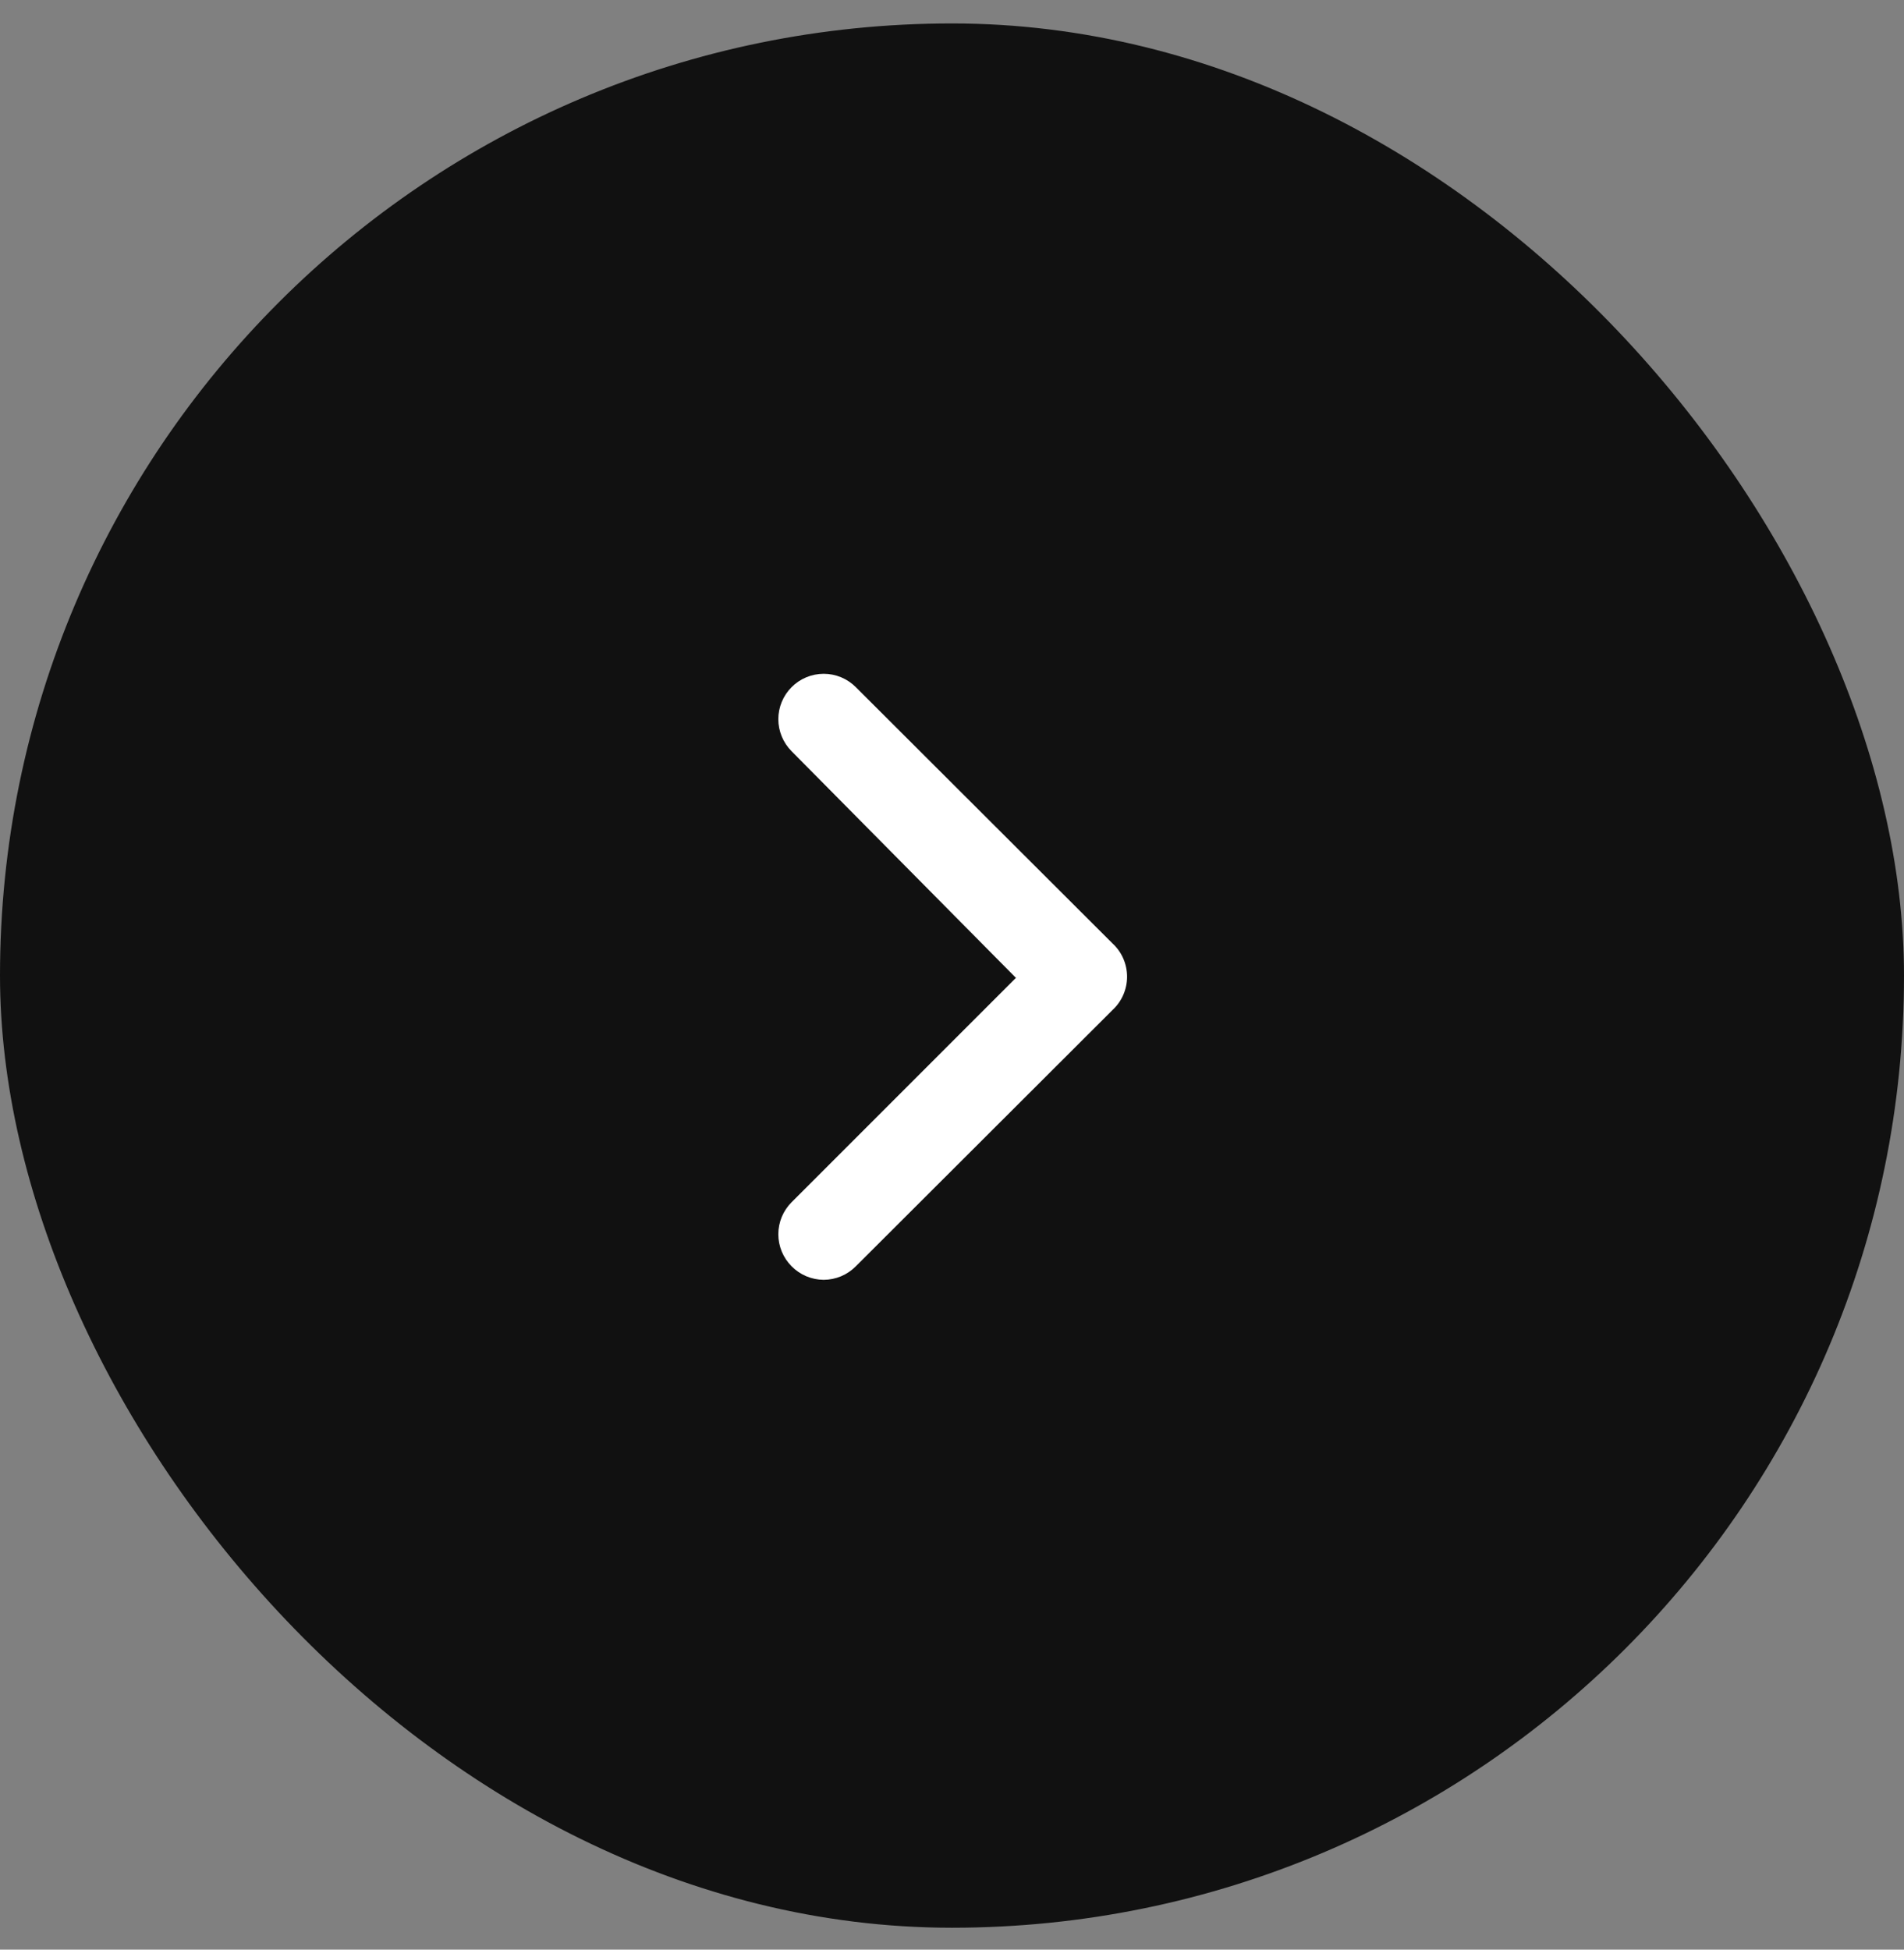
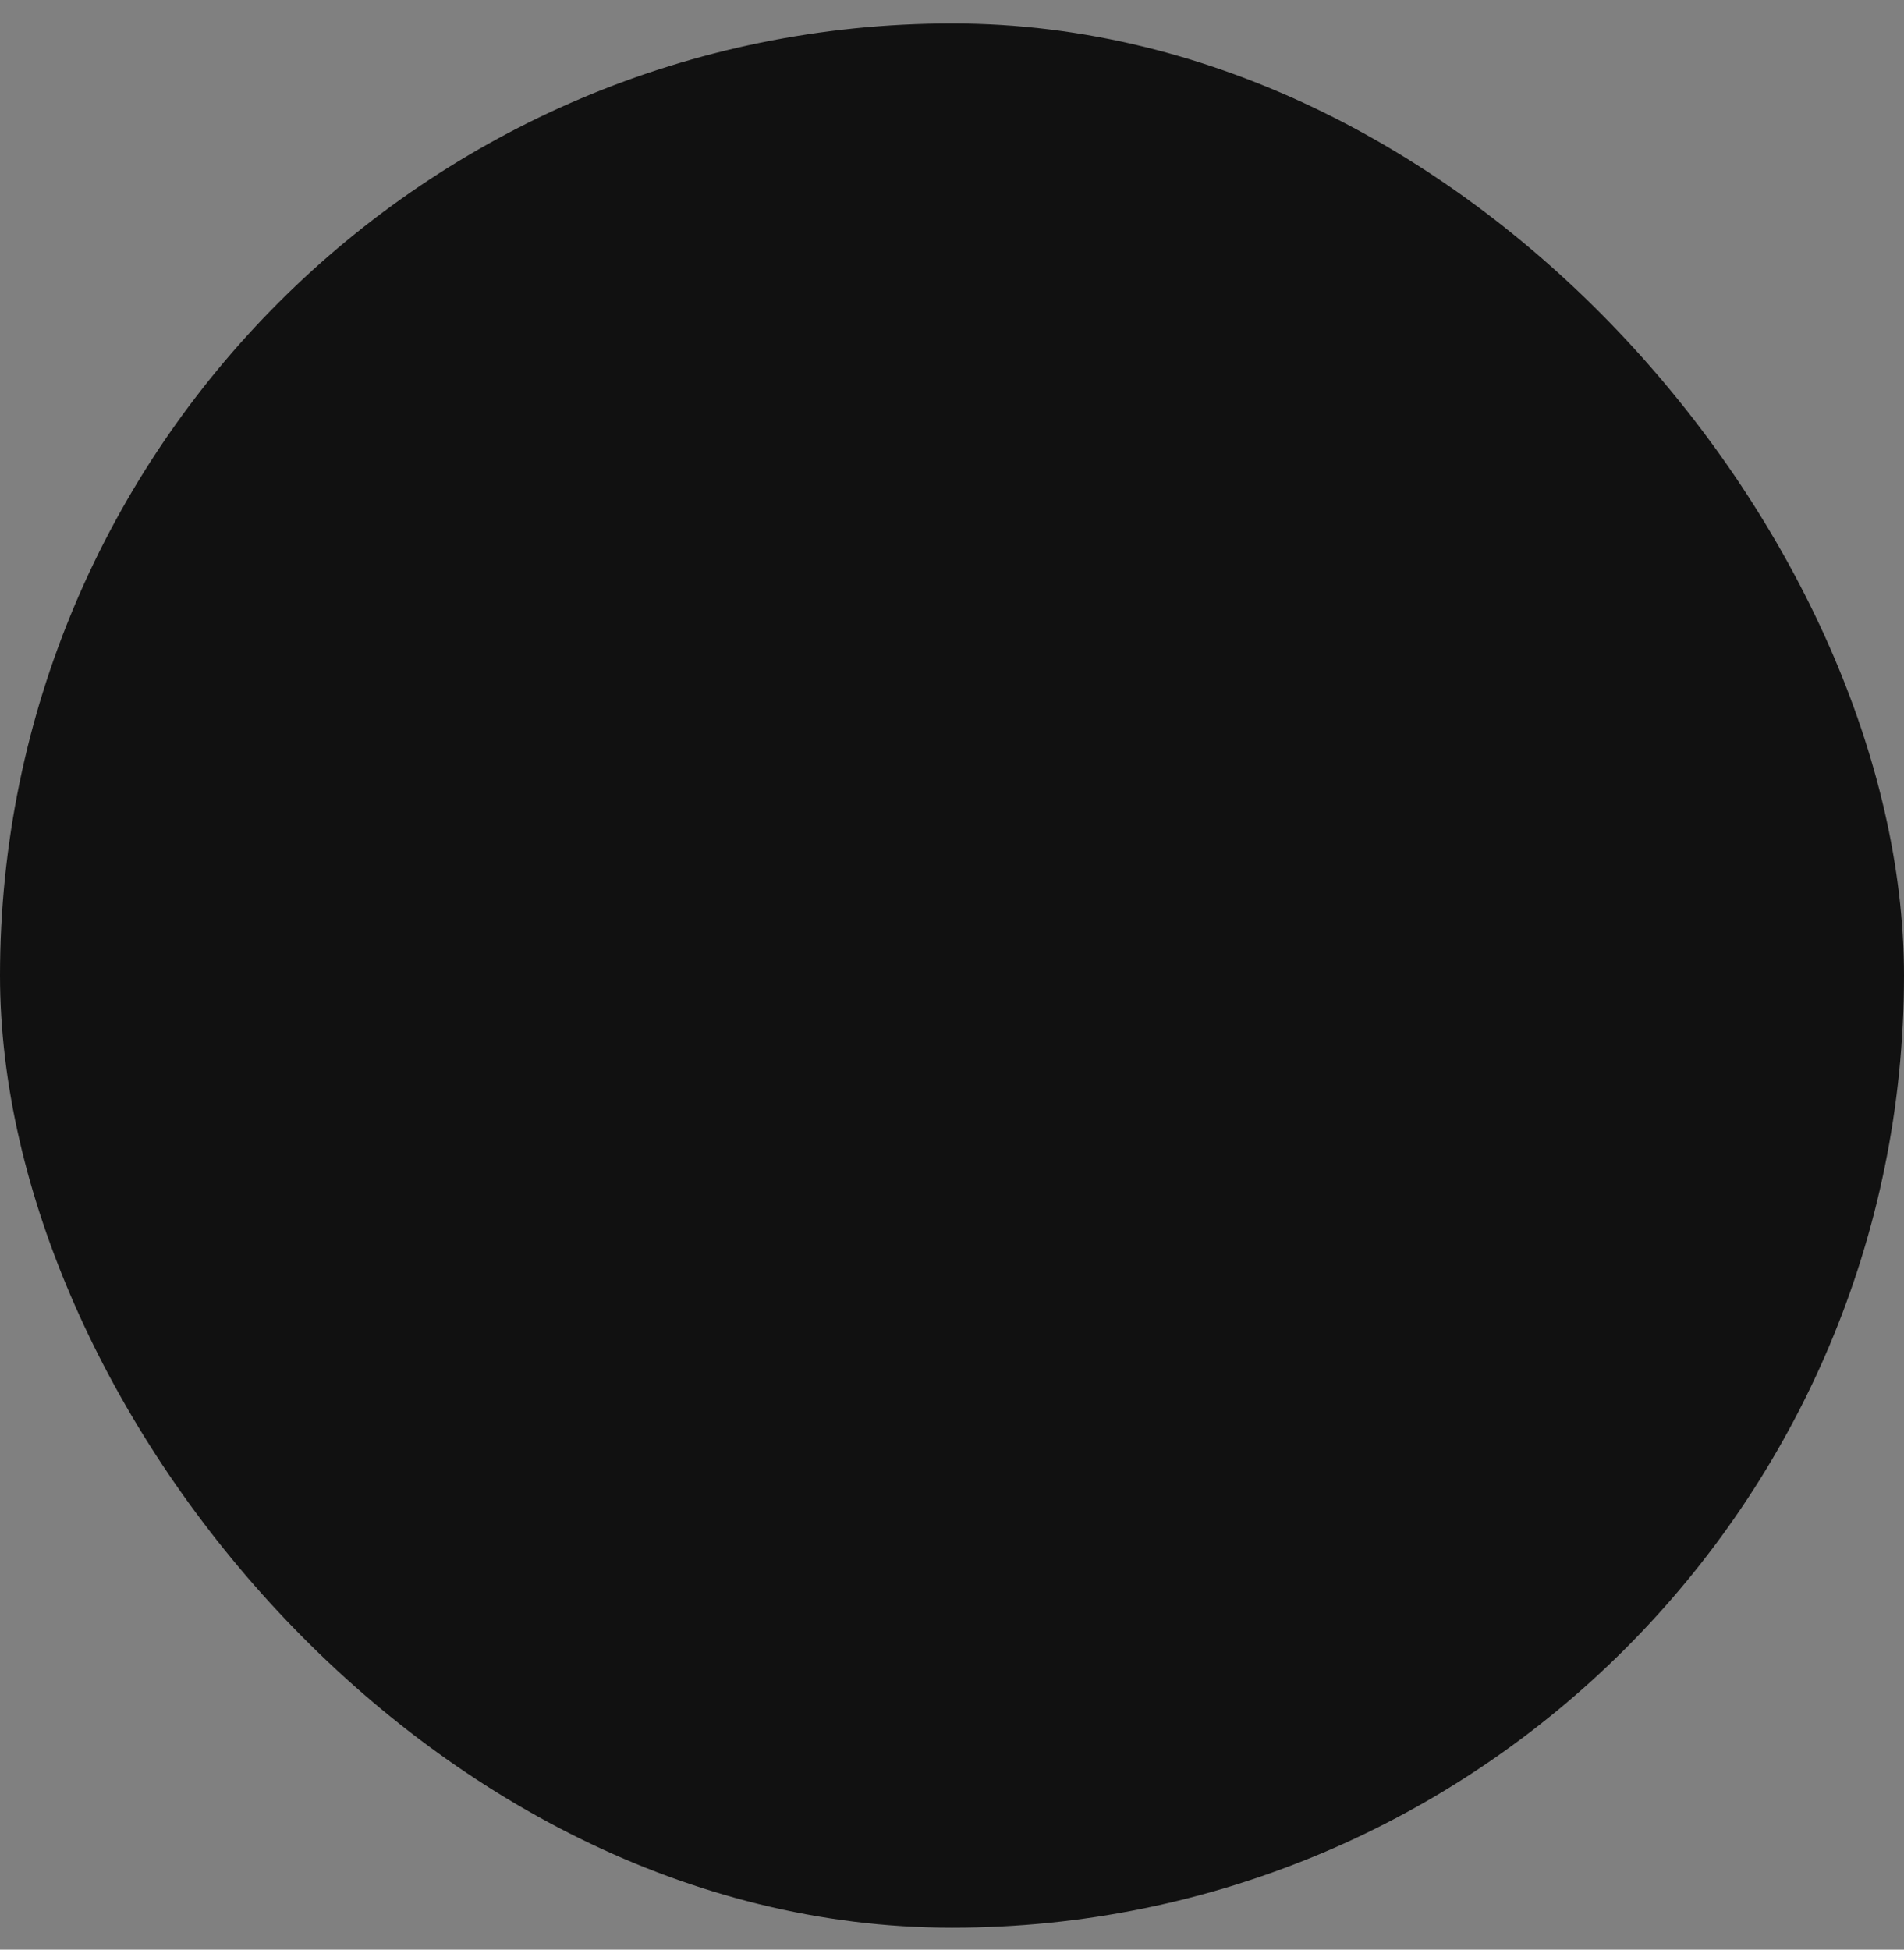
<svg xmlns="http://www.w3.org/2000/svg" width="42" height="43" viewBox="0 0 42 43" fill="none">
  <rect x="0" y="0" width="42" height="43" fill="#808080" stroke="none" />
  <rect x="0.5" y="1.017" width="41" height="41" rx="20.5" fill="#111111" />
  <rect x="0.5" y="1.017" width="41" height="41" rx="20.5" stroke="#111111" />
-   <path d="M24.54 20.807L18.88 15.157C18.787 15.063 18.676 14.989 18.555 14.938C18.433 14.887 18.302 14.861 18.17 14.861C18.038 14.861 17.907 14.887 17.785 14.938C17.663 14.989 17.553 15.063 17.46 15.157C17.274 15.344 17.169 15.598 17.169 15.862C17.169 16.126 17.274 16.379 17.46 16.567L22.41 21.567L17.46 26.517C17.274 26.704 17.169 26.957 17.169 27.222C17.169 27.486 17.274 27.739 17.46 27.927C17.553 28.021 17.663 28.096 17.785 28.148C17.907 28.199 18.038 28.226 18.17 28.227C18.302 28.226 18.433 28.199 18.555 28.148C18.677 28.096 18.787 28.021 18.88 27.927L24.54 22.277C24.642 22.183 24.723 22.069 24.778 21.943C24.833 21.816 24.862 21.68 24.862 21.542C24.862 21.404 24.833 21.267 24.778 21.14C24.723 21.014 24.642 20.9 24.54 20.807Z" fill="white" />
</svg>